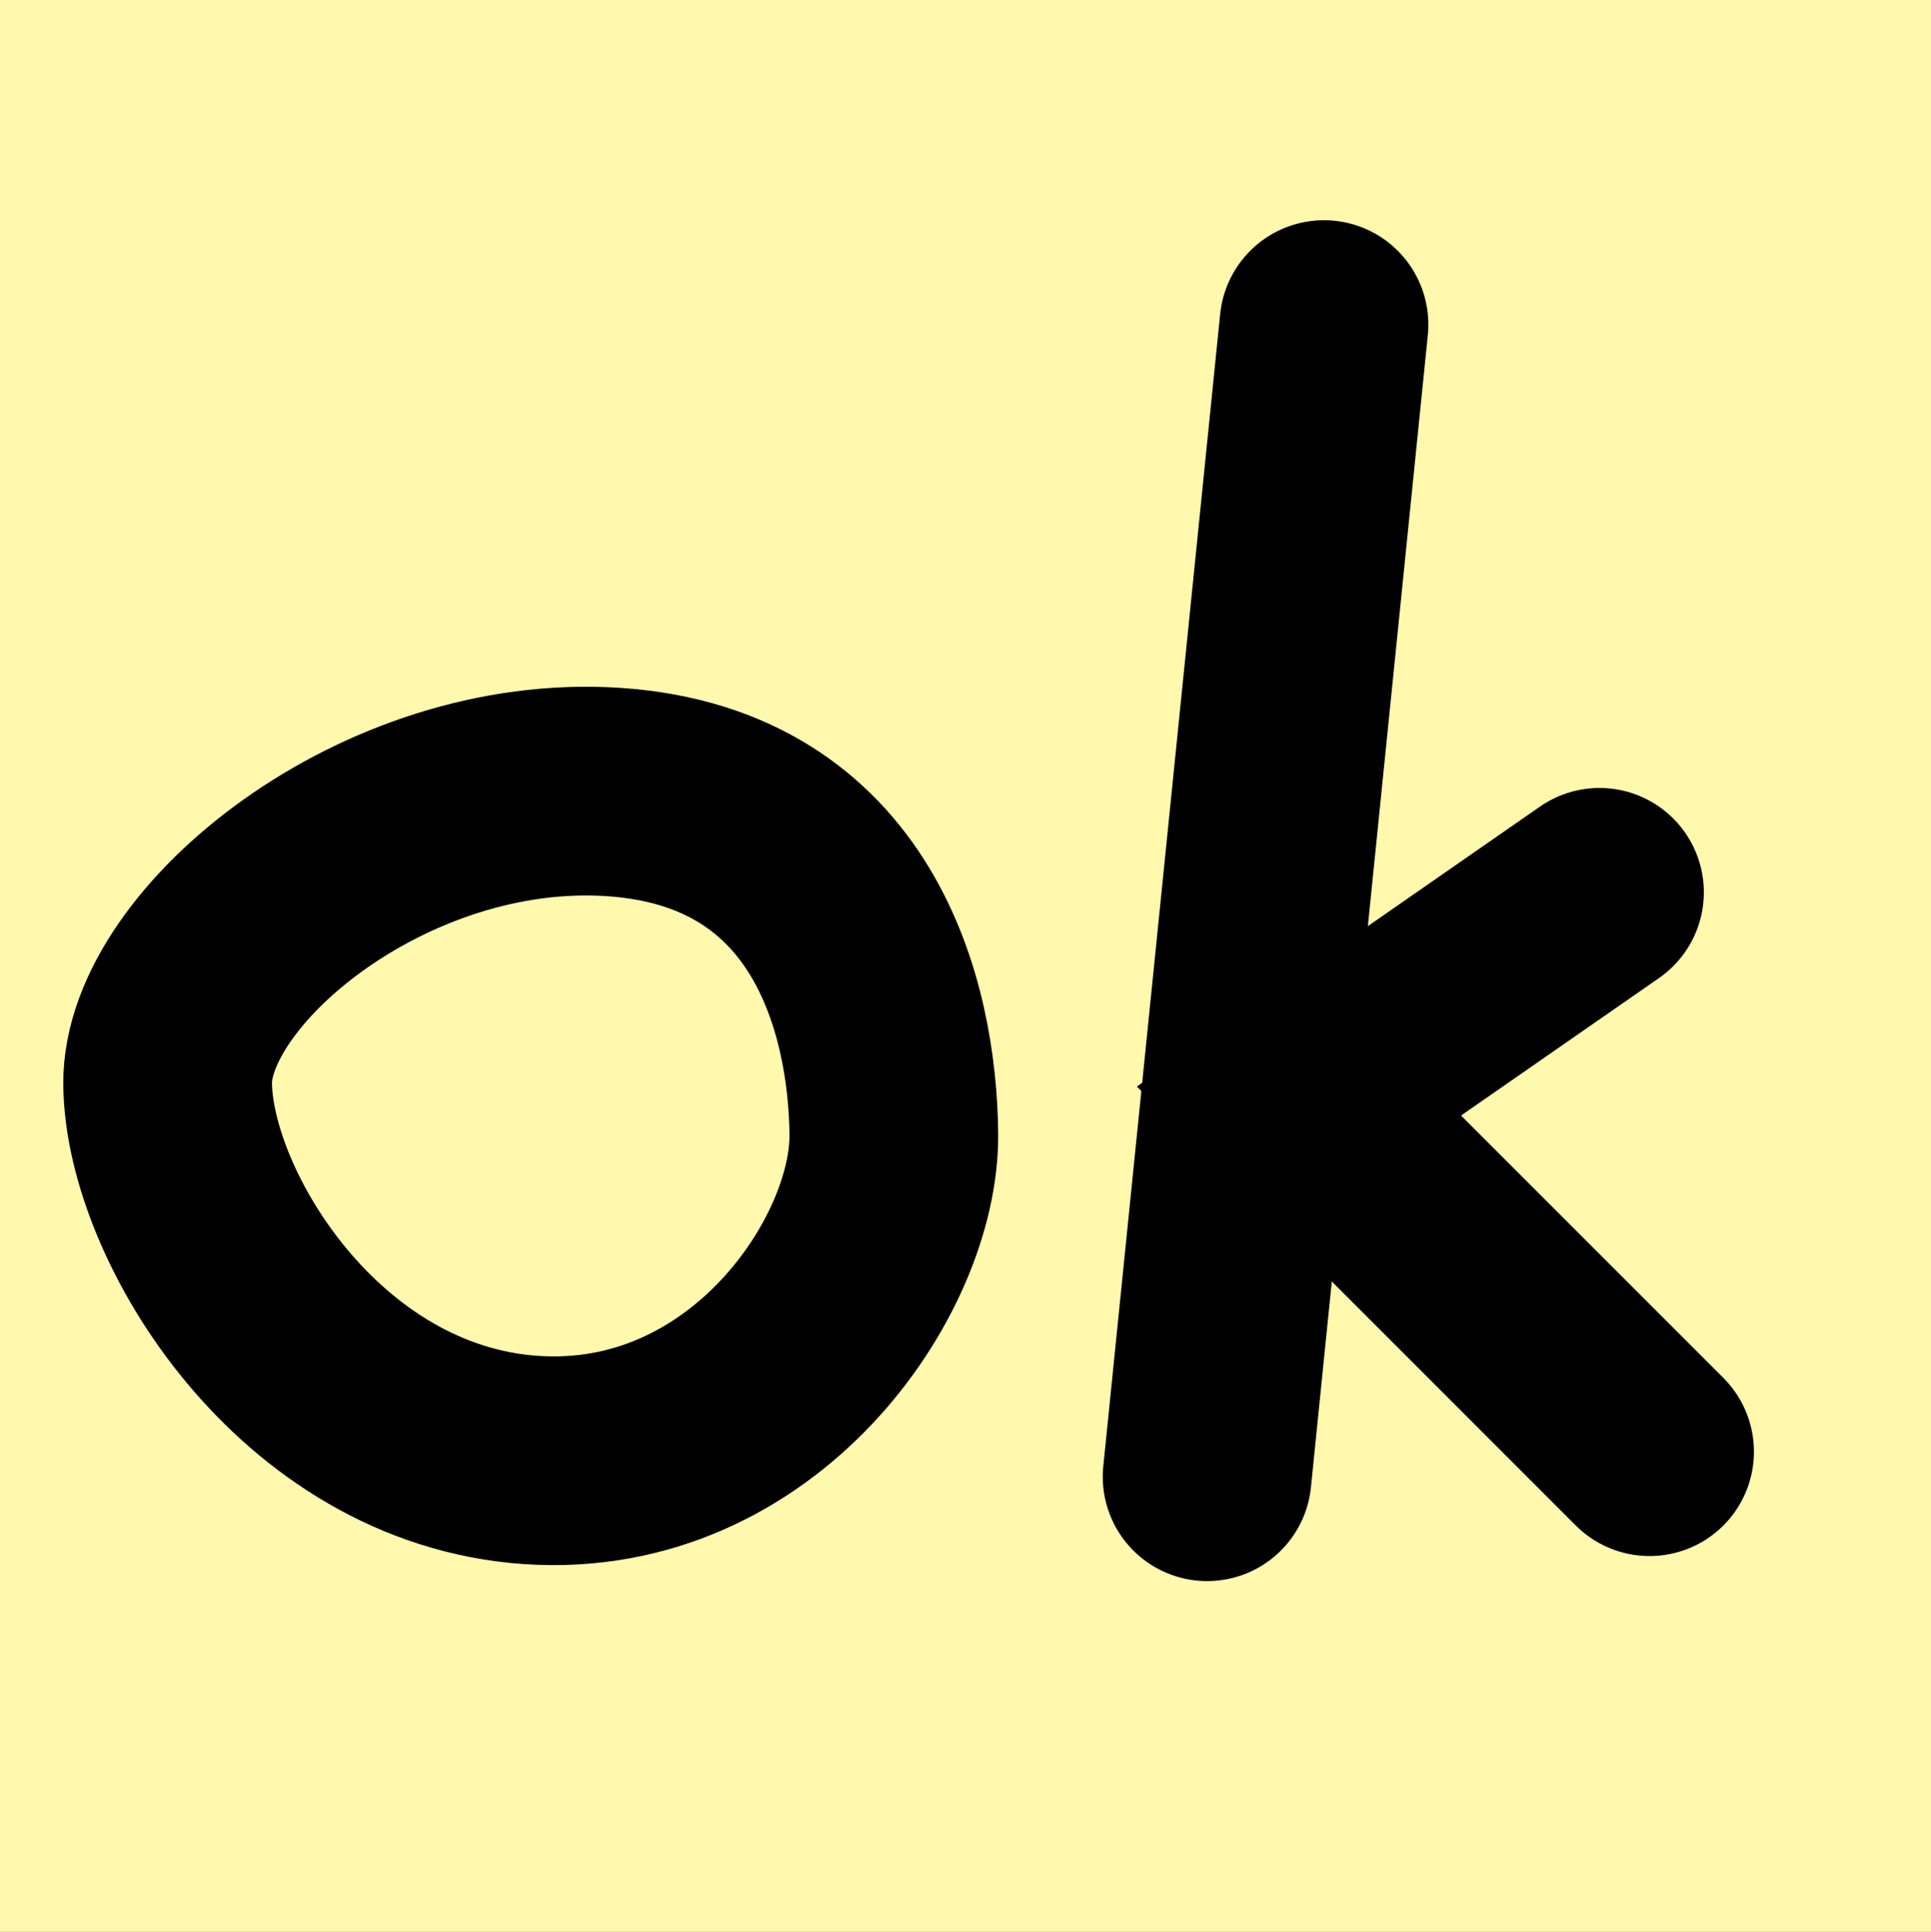
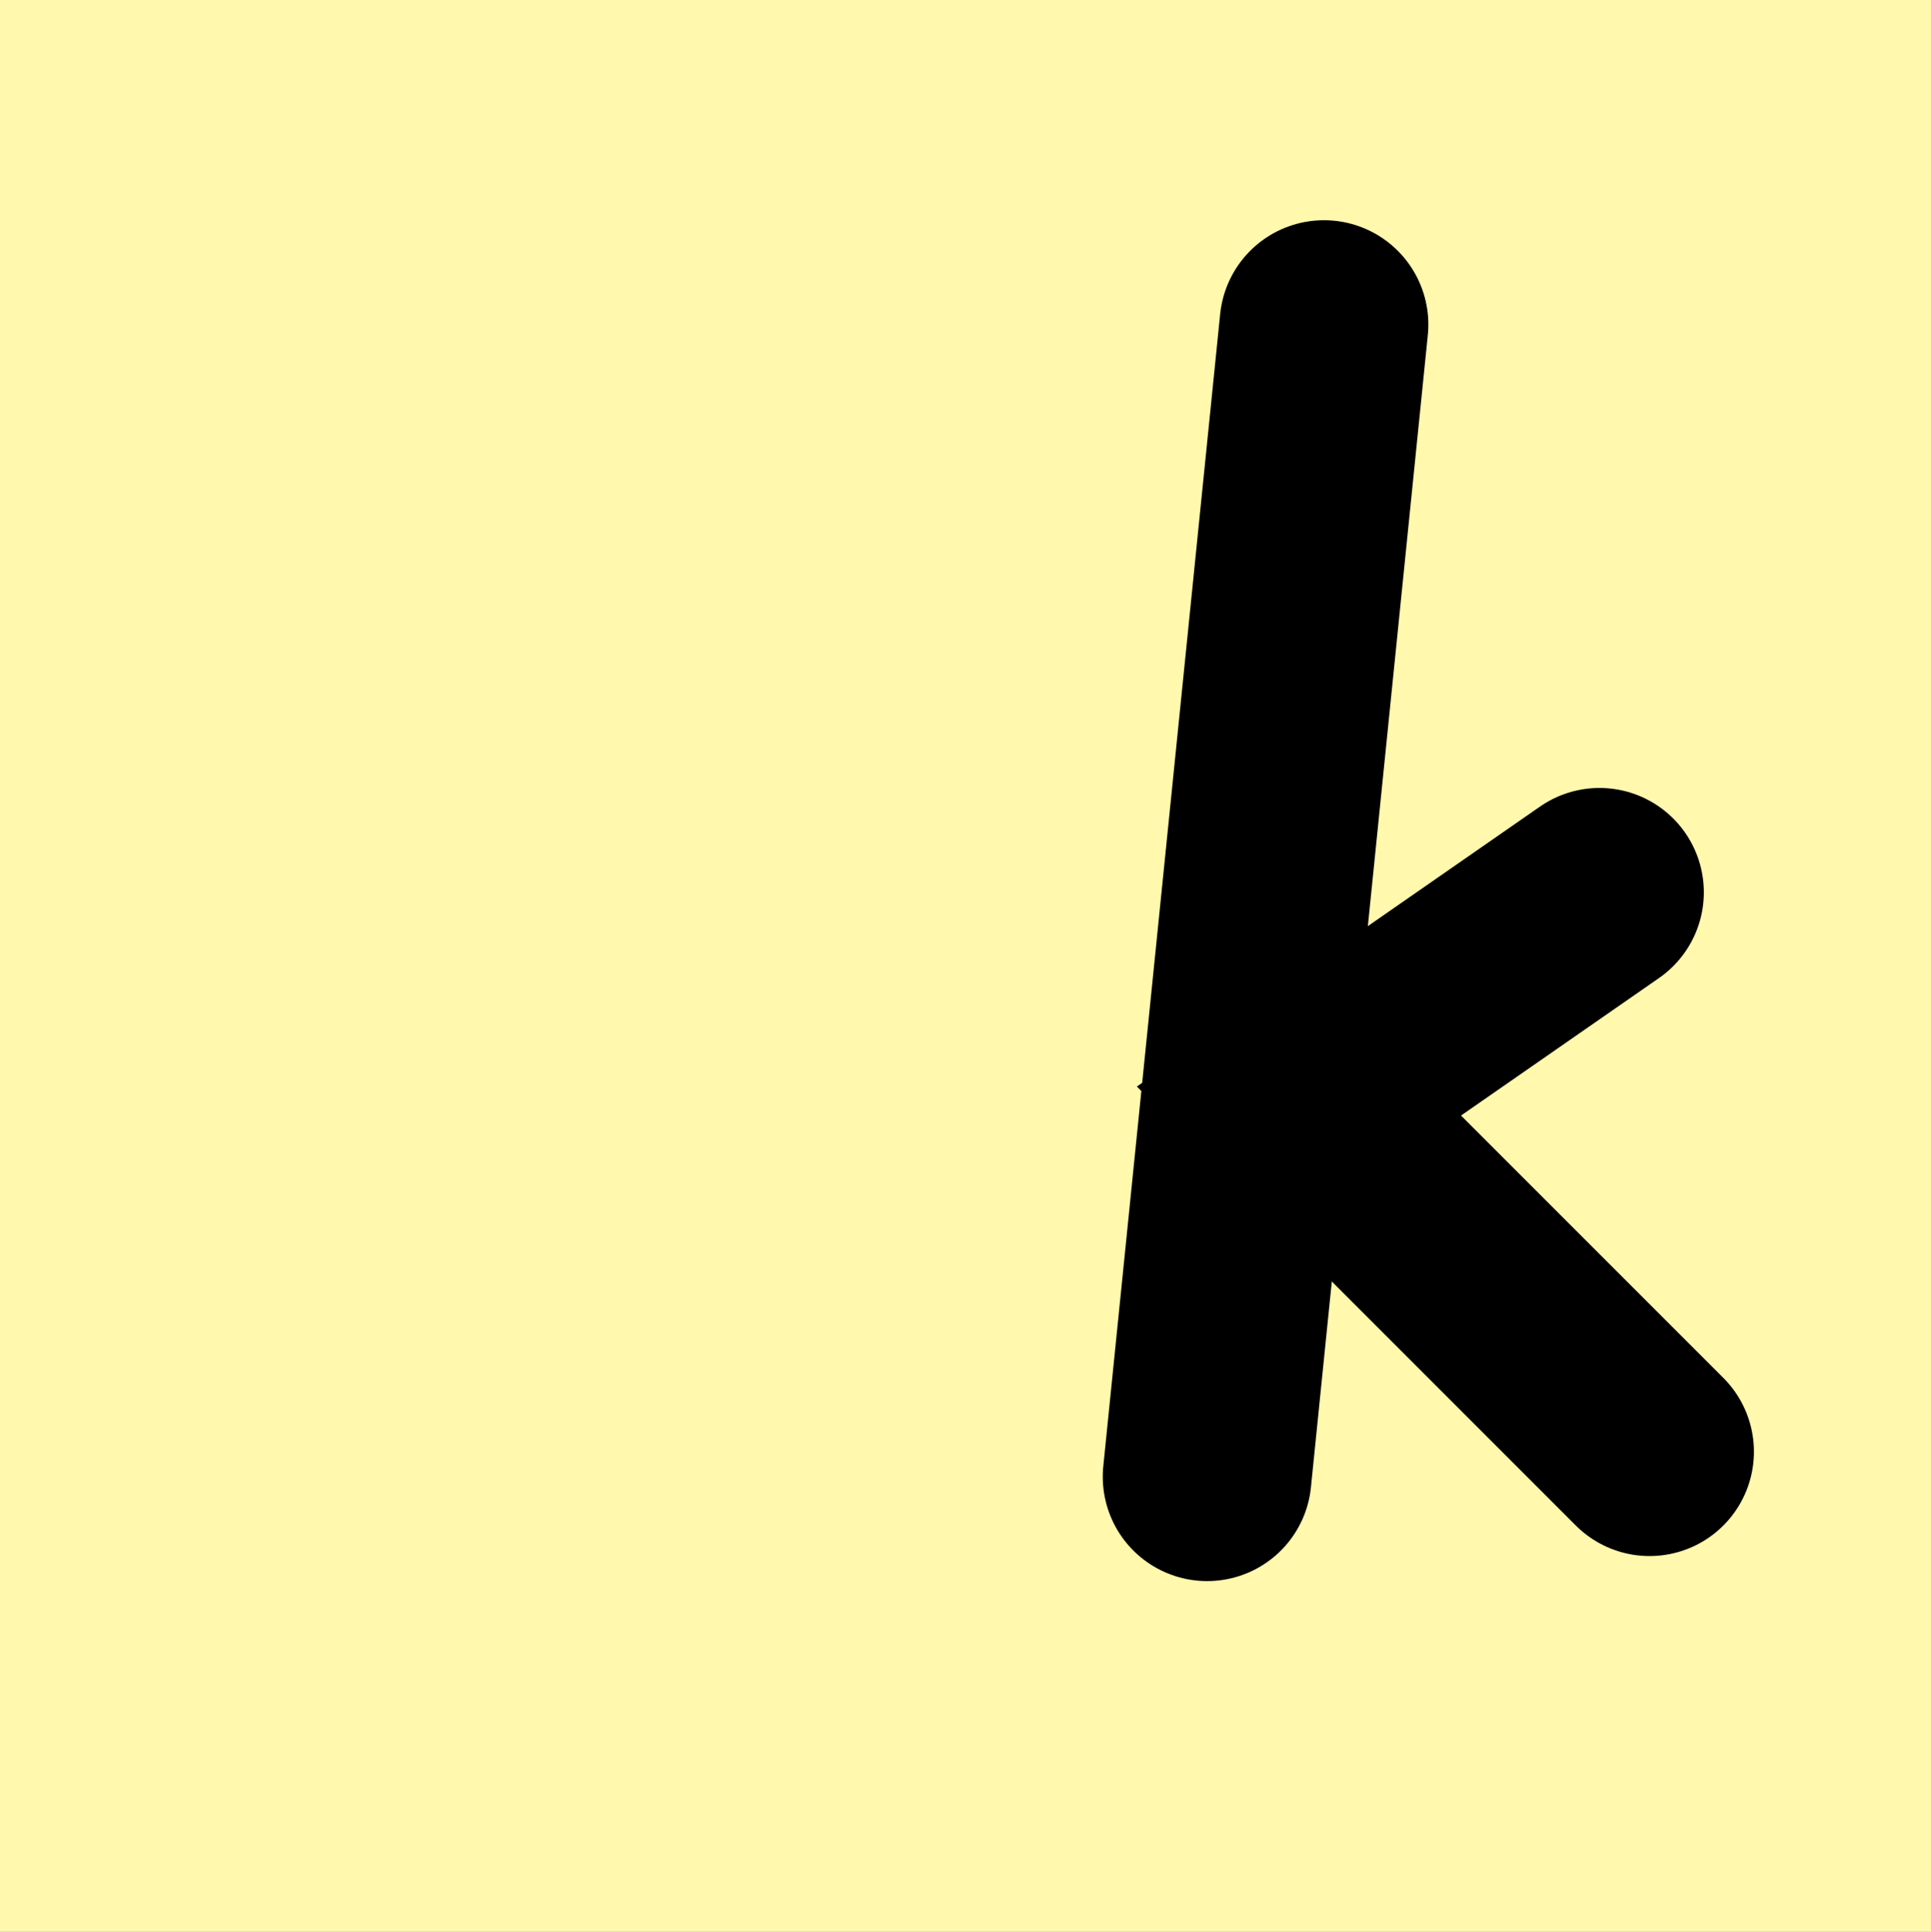
<svg xmlns="http://www.w3.org/2000/svg" version="1.1" width="231.307" height="231.373" viewBox="0,0,231.307,231.373">
  <rect x="0" y="0" width="231.307" height="231.373" fill="#808080" stroke="none" />
  <g transform="translate(-113.904,-79.125)">
    <g data-paper-data="{&quot;isPaintingLayer&quot;:true}" fill-rule="nonzero" stroke-linejoin="miter" stroke-miterlimit="10" stroke-dasharray="" stroke-dashoffset="0" style="mix-blend-mode: normal">
      <path d="M113.904,310.497v-231.373h231.307v231.373z" fill="#fff8ad" stroke="none" stroke-width="NaN" stroke-linecap="butt" />
-       <path d="M220.972,214.933c0.171,15.903 -16.872,40.884 -43.472,39.059c-26.6,-1.825 -43.347,-29.281 -43.516,-45.027c-0.164,-15.237 25.959,-36.864 53.516,-34.973c27.558,1.891 33.311,25.891 33.472,40.941z" data-paper-data="{&quot;index&quot;:null}" fill="none" stroke="#000000" stroke-width="25" stroke-linecap="round" />
      <path d="M258.5,256l14,-138" fill="none" stroke="#000000" stroke-width="25" stroke-linecap="round" />
      <path d="M311.5,253l-42,-42l36,-25" fill="none" stroke="#000000" stroke-width="25" stroke-linecap="round" />
    </g>
  </g>
</svg>